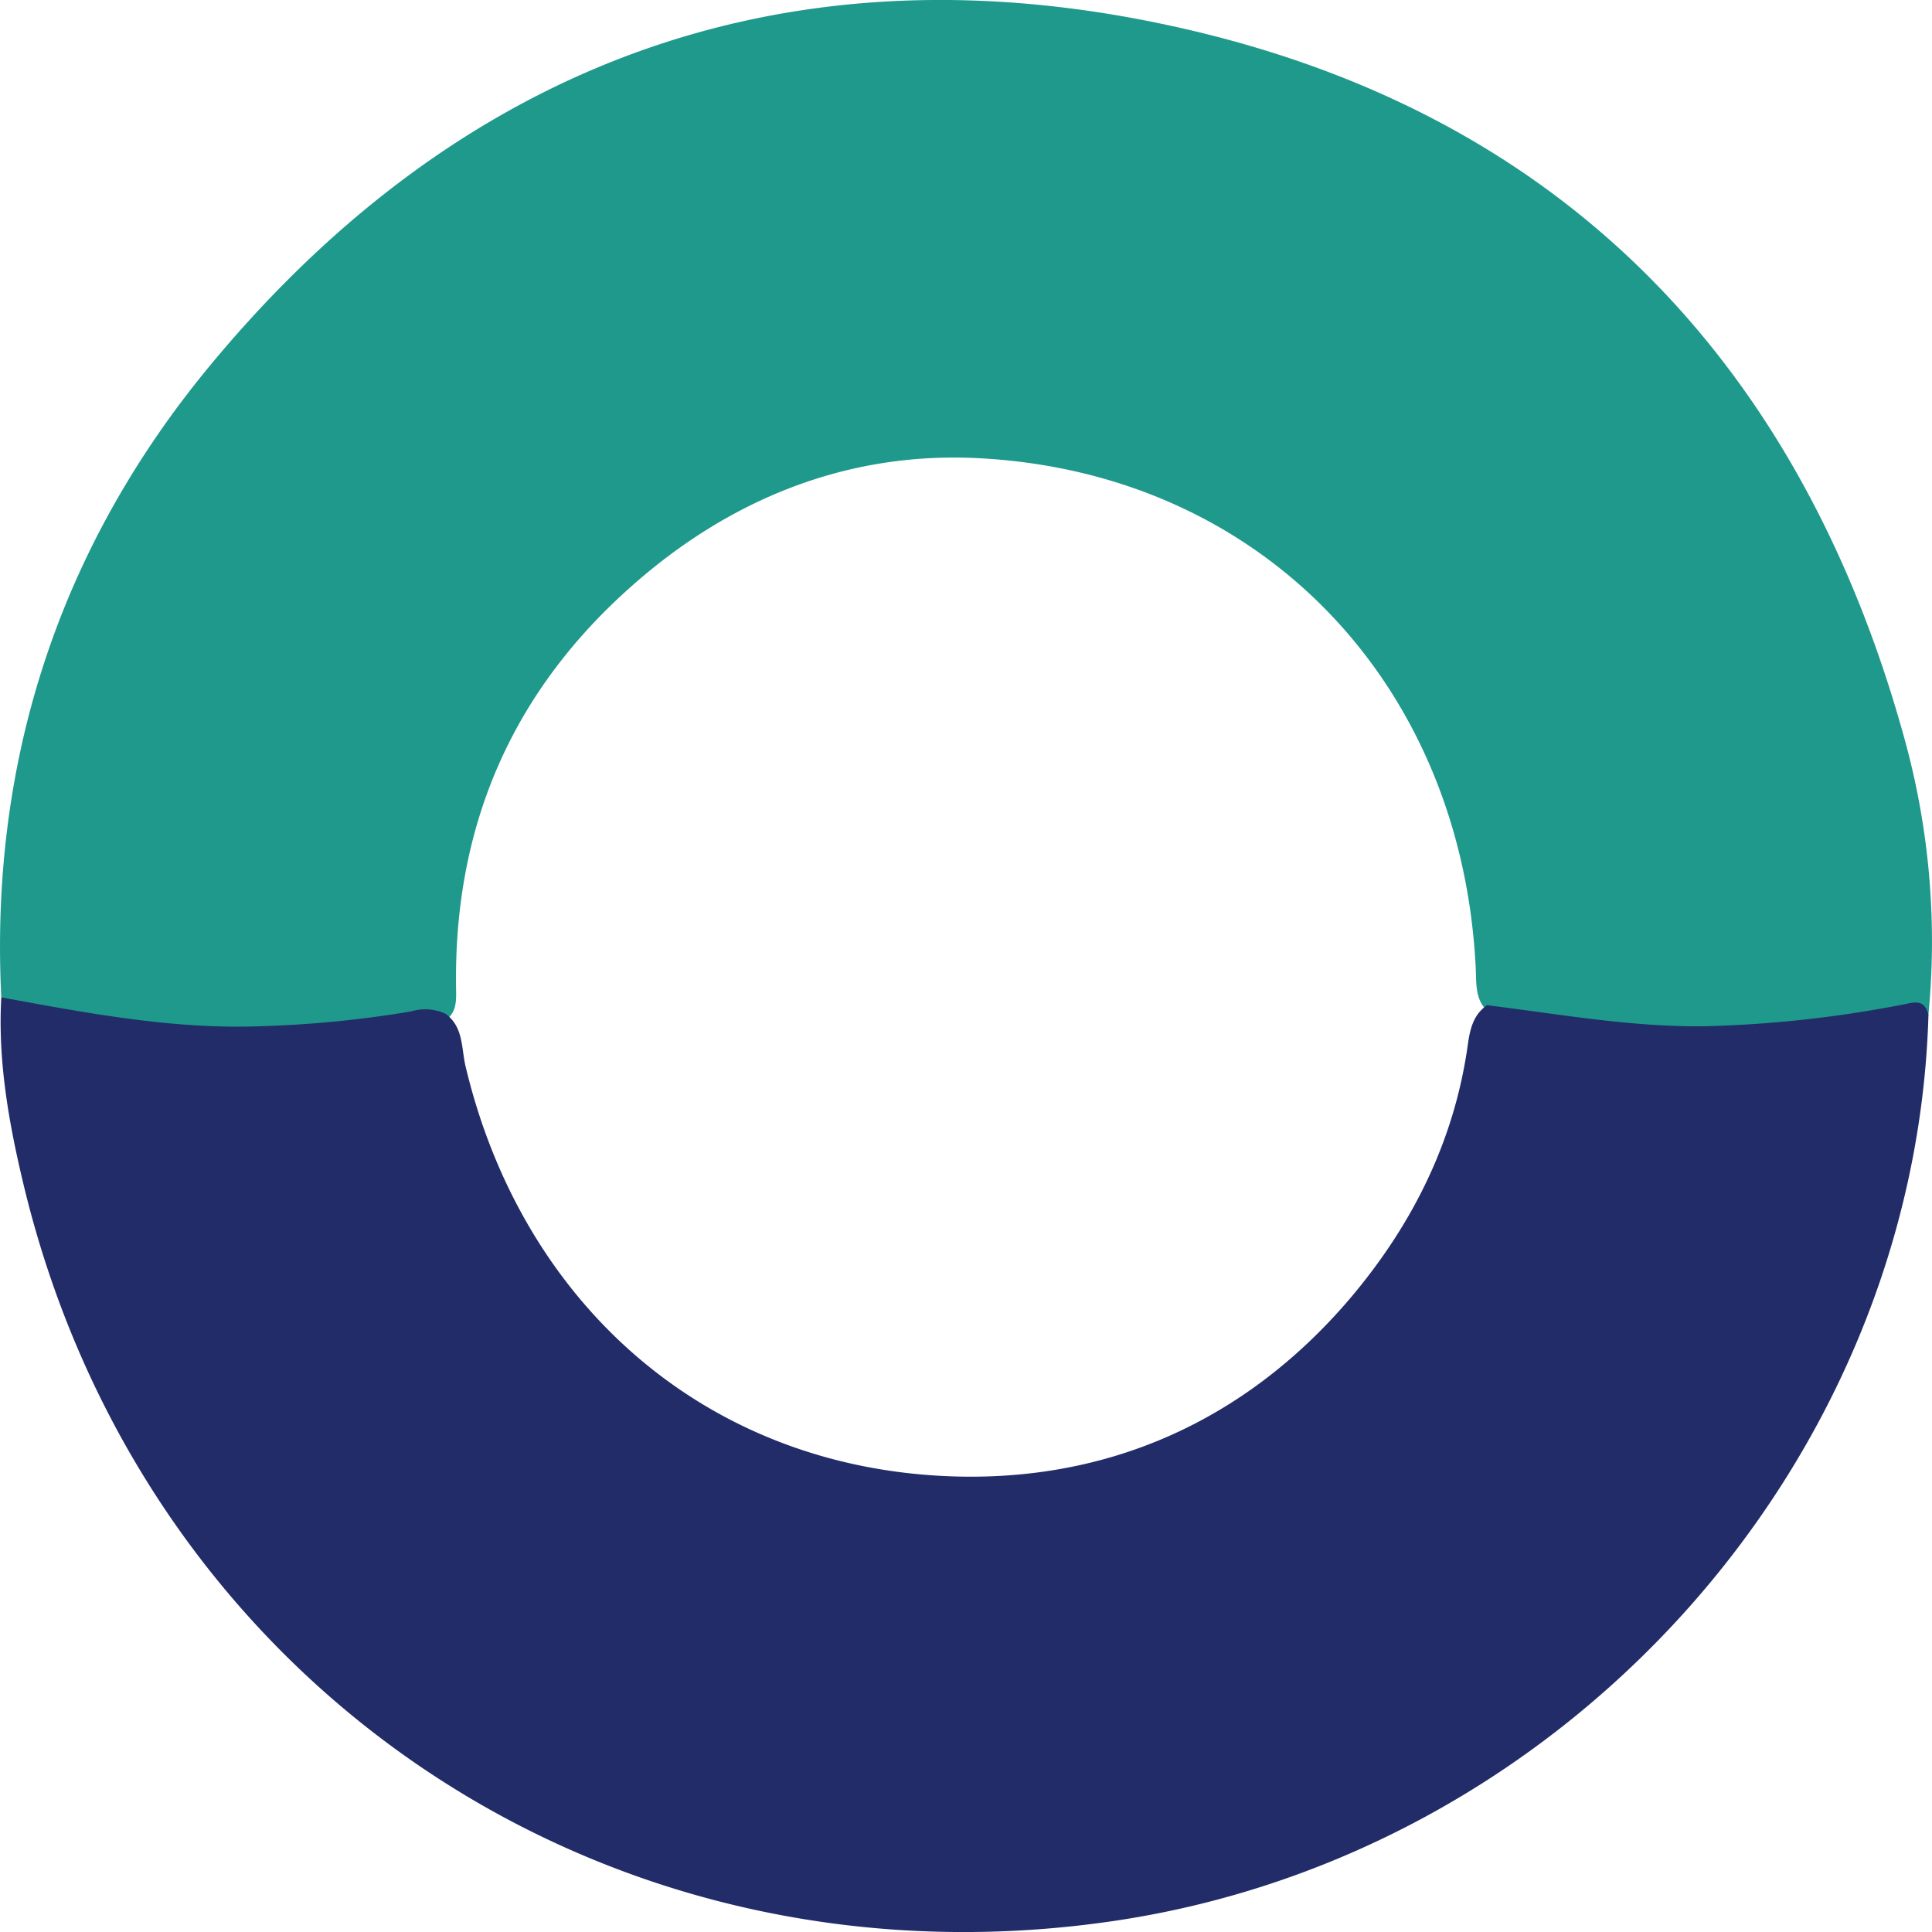
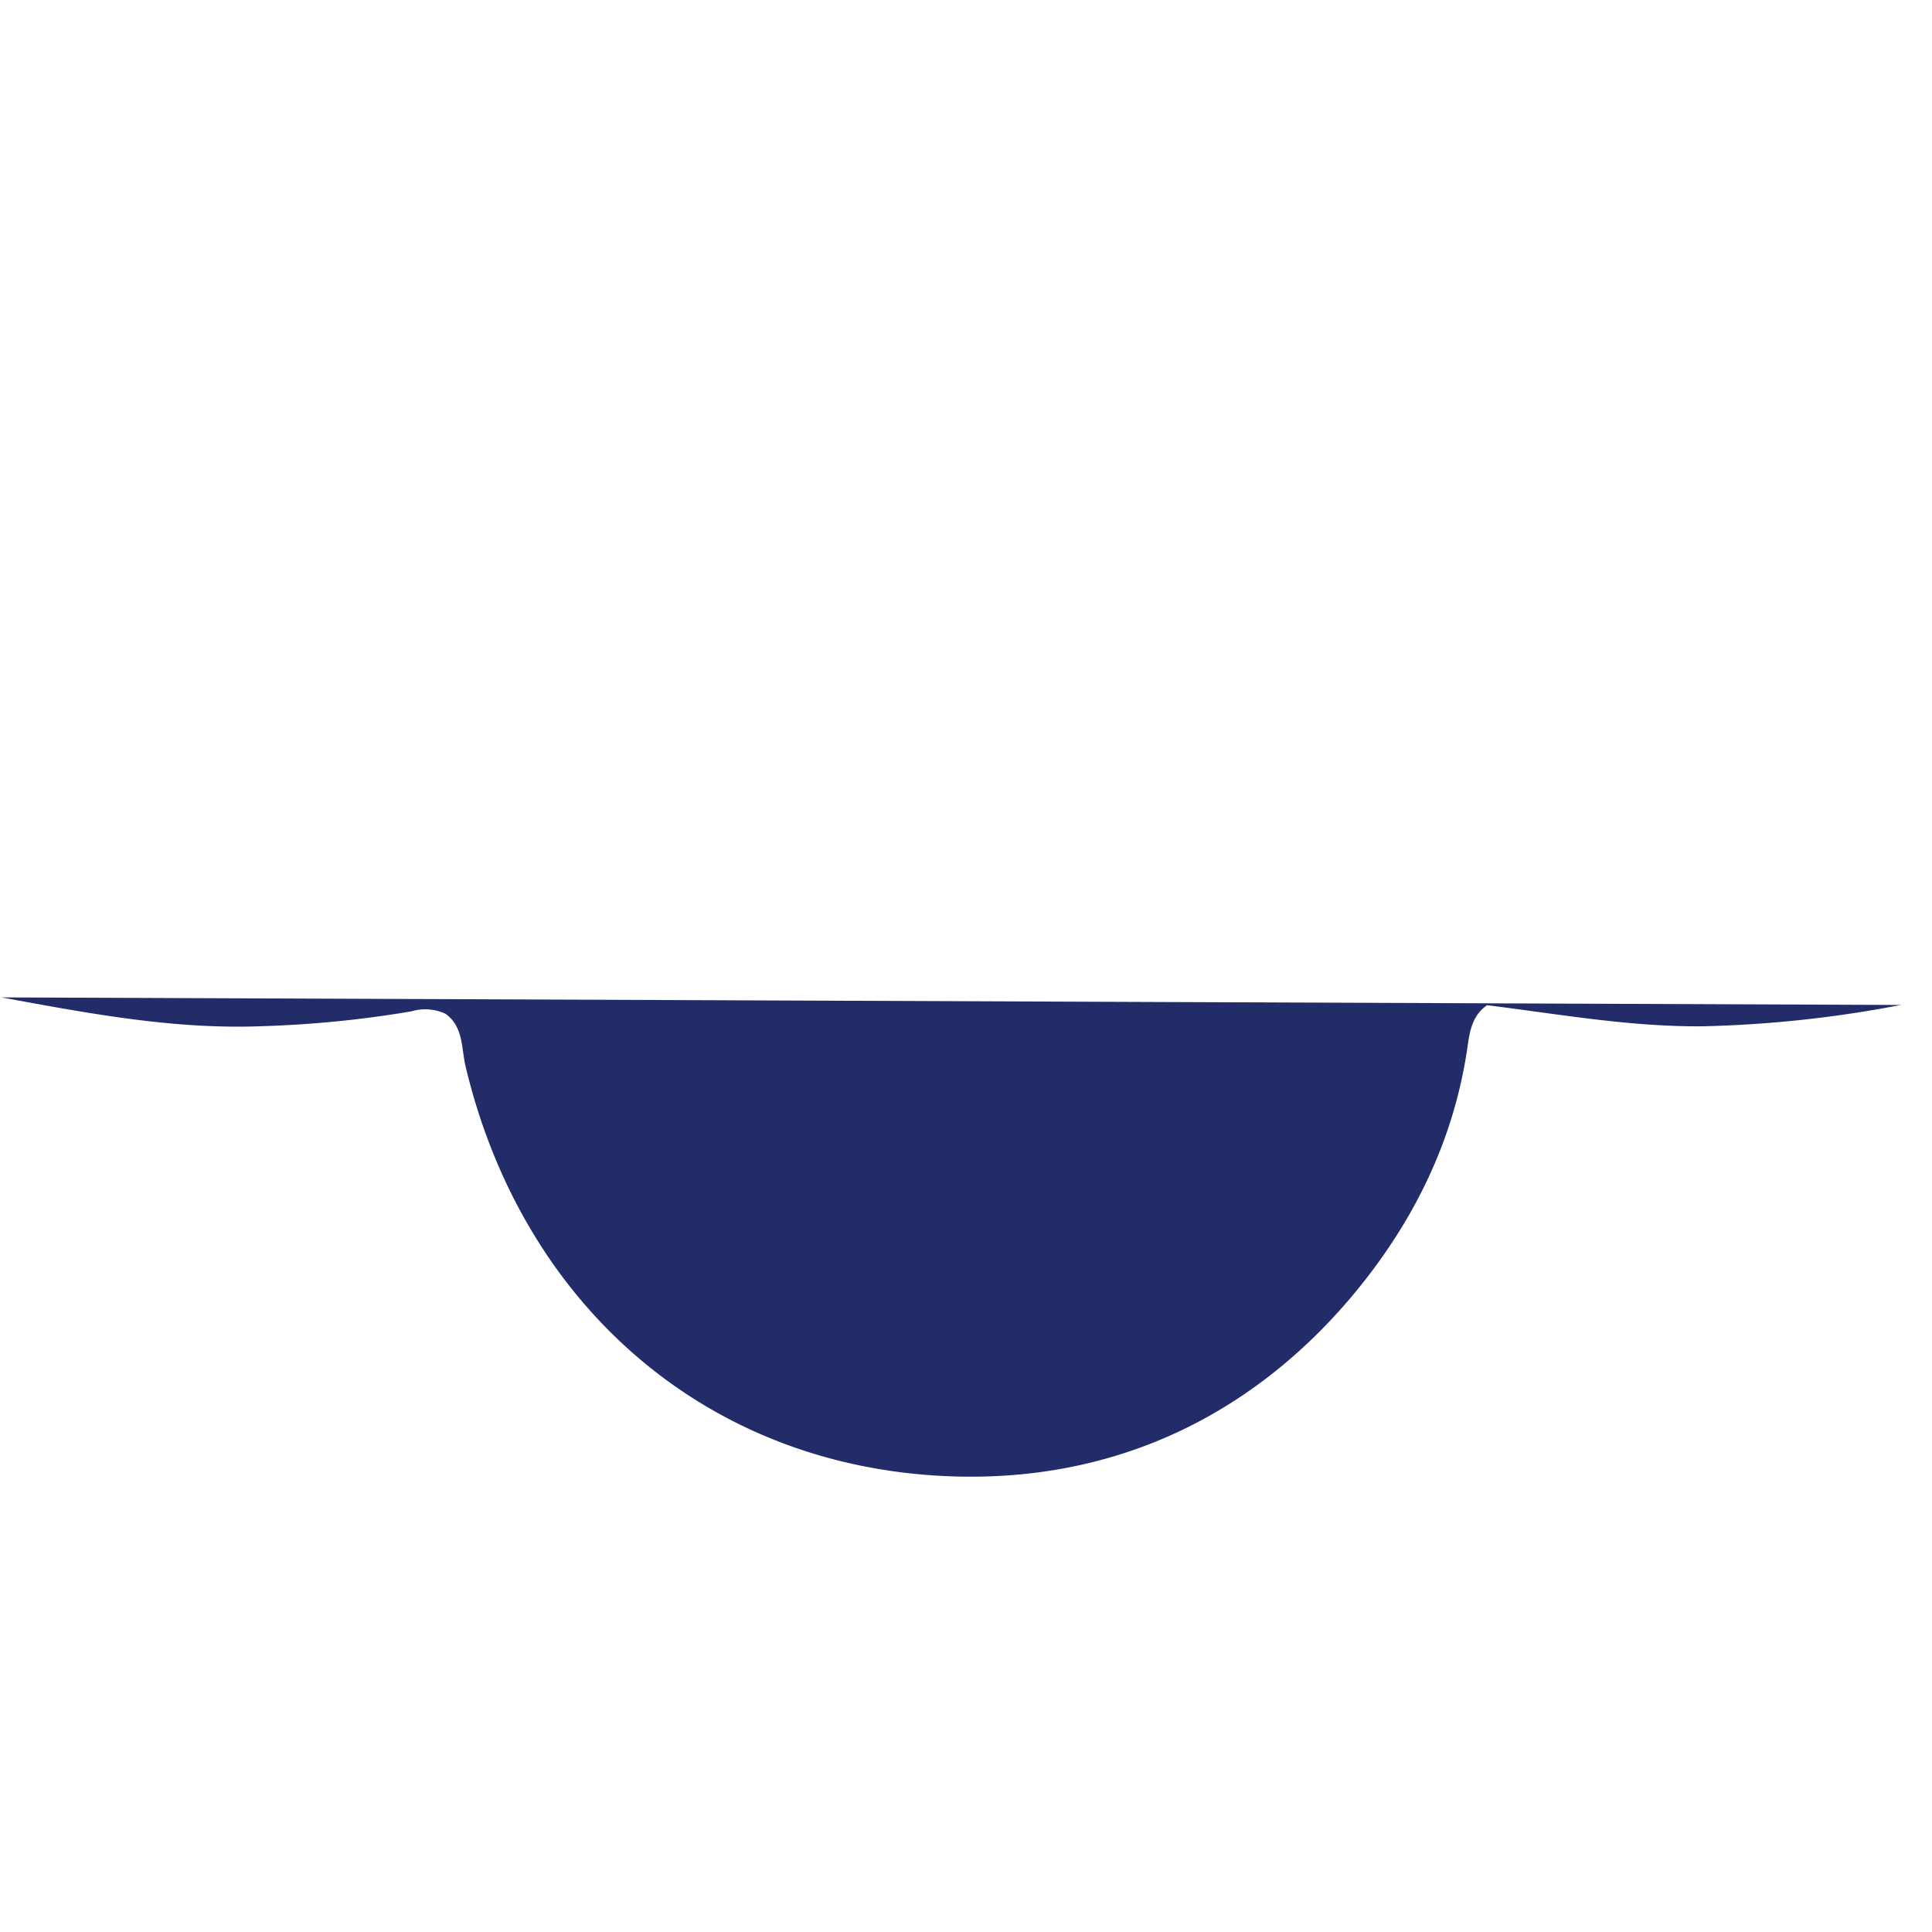
<svg xmlns="http://www.w3.org/2000/svg" width="24" height="24" fill="none" viewBox="0 0 24 24">
  <g clip-path="url(#a)">
-     <path fill="#1E998C" d="M.016 12.39C-.131 9.433.75 6.78 2.622 4.525 5.759.744 9.848-.73 14.63.339c4.745 1.058 7.731 4.144 9.024 8.823a9.438 9.438 0 0 1 .301 3.448c-1.547.288-3.1.43-4.668.171a3.041 3.041 0 0 1-.75-.174c-.224-.148-.194-.383-.206-.601-.181-3.544-2.693-6.154-6.214-6.316-1.604-.073-3.052.51-4.272 1.592-1.49 1.32-2.203 2.98-2.18 4.963 0 .166.025.34-.158.445-1.616.286-3.23.35-4.845-.007-.234-.062-.476-.095-.646-.293z" />
-     <path fill="#212C68" d="M.016 12.39c1.068.195 2.132.4 3.23.358.626-.019 1.25-.08 1.866-.185a.595.595 0 0 1 .425.032c.223.164.193.43.247.654.704 2.954 2.984 4.975 6.016 5.09 1.949.074 3.66-.678 4.958-2.194.78-.916 1.31-1.966 1.477-3.176.026-.184.068-.366.238-.482.89.11 1.773.27 2.68.262a14.684 14.684 0 0 0 2.46-.265c.152-.027.289-.091.343.123-.163 5.613-4.568 10.476-10.197 11.267-6.304.89-11.998-2.992-13.471-9.178-.18-.755-.316-1.521-.272-2.306z" />
+     <path fill="#212C68" d="M.016 12.39c1.068.195 2.132.4 3.23.358.626-.019 1.25-.08 1.866-.185a.595.595 0 0 1 .425.032c.223.164.193.43.247.654.704 2.954 2.984 4.975 6.016 5.09 1.949.074 3.66-.678 4.958-2.194.78-.916 1.31-1.966 1.477-3.176.026-.184.068-.366.238-.482.89.11 1.773.27 2.68.262a14.684 14.684 0 0 0 2.46-.265z" />
  </g>
  <defs>
    <clipPath id="a">
      <path fill="#fff" d="M0 0h24v24H0z" />
    </clipPath>
  </defs>
</svg>